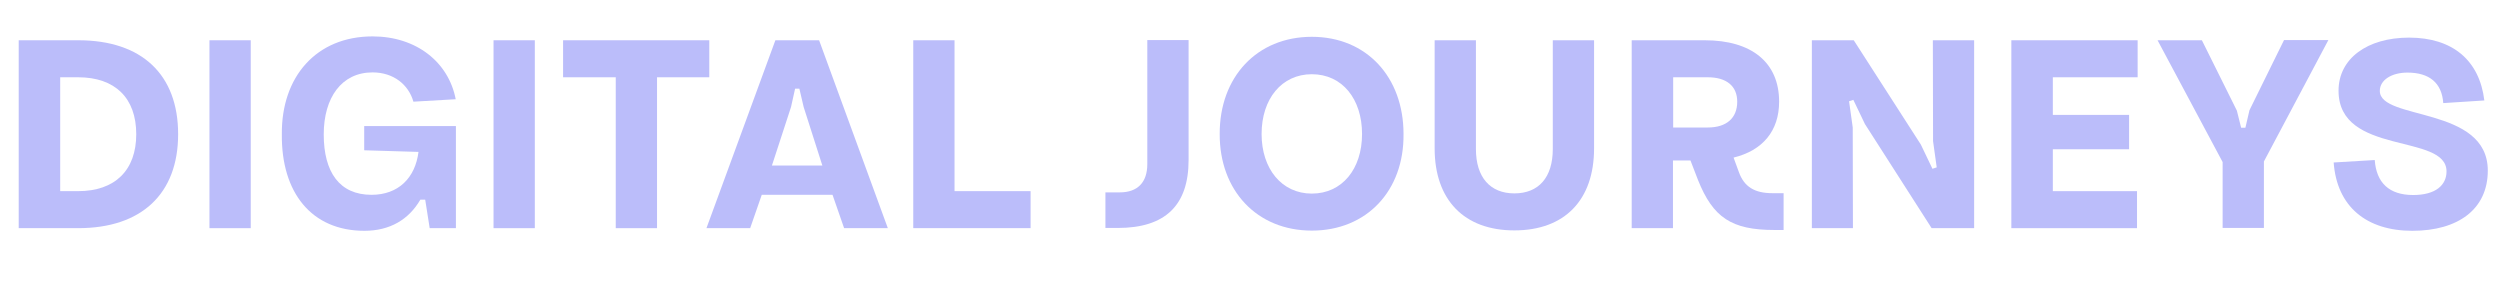
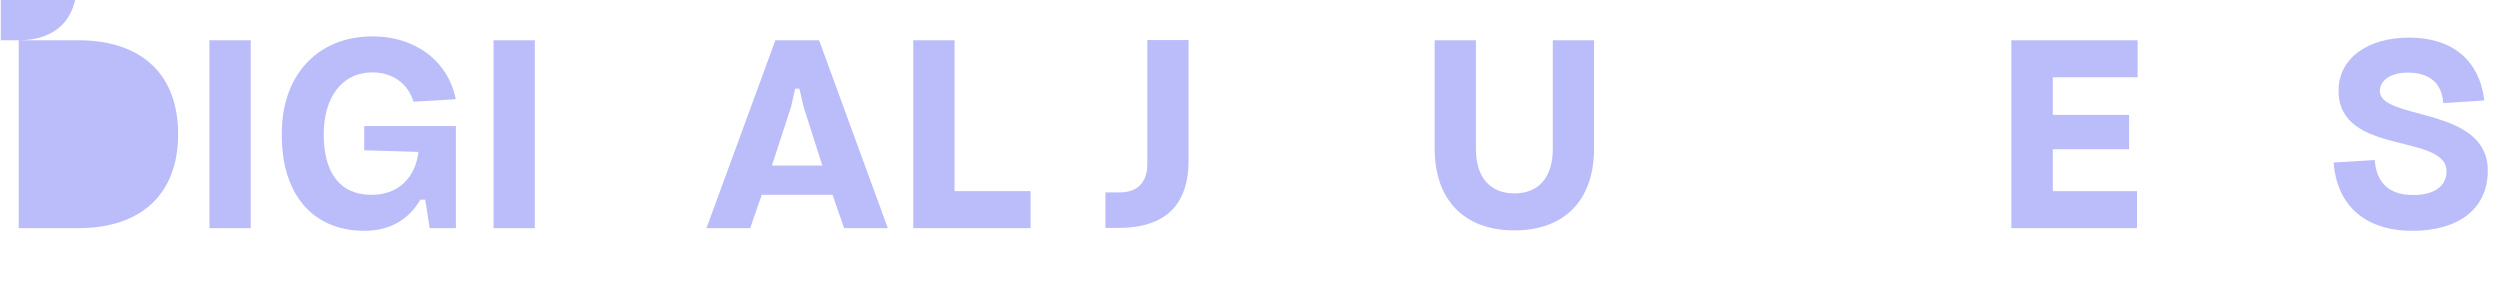
<svg xmlns="http://www.w3.org/2000/svg" version="1.1" id="Layer_1" x="0px" y="0px" viewBox="0 0 1229.4 138.5" style="enable-background:new 0 0 1229.4 138.5;" xml:space="preserve">
  <style type="text/css">
	.st0{enable-background:new    ;}
	.st1{fill:#BBBDFA;}
</style>
  <g class="st0">
-     <path class="st1" d="M9.2,19.8h29.3c31.2,0,49.1,16.8,49.1,46.2c0,29.3-18,46.2-49.1,46.2H9.2V19.8z M38.4,94   c18.2,0,28.6-10.3,28.6-28c0-17.8-10.4-28-28.6-28h-8.8v56H38.4z" />
+     <path class="st1" d="M9.2,19.8h29.3c31.2,0,49.1,16.8,49.1,46.2c0,29.3-18,46.2-49.1,46.2H9.2V19.8z c18.2,0,28.6-10.3,28.6-28c0-17.8-10.4-28-28.6-28h-8.8v56H38.4z" />
    <path class="st1" d="M103,19.8h20.3v92.4H103V19.8z" />
    <path class="st1" d="M138.6,66.1c-0.3-28.4,17-48.2,44.6-48.2c21.6,0,37.4,12.7,40.9,30.9L203.3,50c-2.4-8.4-9.8-14.4-20.1-14.4   c-15.2,0-24,12.4-24,30.5c0,18.5,7.7,29.7,23.5,29.7c13.2,0,21.5-8.3,23.1-21.1l-26.7-0.8V62h45.1v50.2h-12.9l-2.2-14h-2.4   c-5.7,9.8-15,15.3-27.5,15.3C153.1,113.5,138.3,94.6,138.6,66.1z" />
    <path class="st1" d="M242.7,19.8h20.3v92.4h-20.3V19.8z" />
  </g>
  <g class="st0">
-     <path class="st1" d="M302.8,38h-25.9V19.8h71.9V38h-25.7v74.2h-20.3V38z" />
-   </g>
+     </g>
  <g class="st0">
    <path class="st1" d="M381.3,19.8h21.5l33.8,92.4h-21.5l-5.7-16.4h-34.8l-5.7,16.4h-21.5L381.3,19.8z M404.4,81.4l-9.2-28.8l-2.1-9   H391l-2,9l-9.4,28.8H404.4z" />
    <path class="st1" d="M449.1,19.8h20.3V94h37.4v18.2h-57.7V19.8z" />
    <path class="st1" d="M543.6,94.6h7.1c8.7,0,13.5-4.9,13.5-13.9v-61h20.3v59c0,22.3-11.5,33.4-34.8,33.4h-6.1V94.6z" />
-     <path class="st1" d="M599.8,65.9c-0.1-28,18.3-47.8,45.3-47.8c26.9,0,45.1,19.8,45.1,47.8c0.3,27.9-18.1,47.5-45.1,47.5   C618.1,113.4,599.7,93.7,599.8,65.9z M645.1,95.2c14.9,0,24.7-12.1,24.7-29.3c0-17.3-9.8-29.4-24.7-29.4   c-14.8,0-24.7,12.1-24.7,29.4C620.4,83,630.3,95.2,645.1,95.2z" />
    <path class="st1" d="M705.5,73V19.8h20.3v53.5c0,13.9,7,21.8,18.9,21.8c12,0,18.9-7.9,18.9-21.8V19.8h20.3V73   c0,25.3-14.4,40.3-39.2,40.3C720,113.3,705.5,98.3,705.5,73z" />
-     <path class="st1" d="M802.4,19.8h35.9c23.2,0,36.6,11,36.6,30.2c0,14.4-8.1,24-22.4,27.5l2.6,7.1c2.6,7.3,7.8,10.4,16.5,10.4h5.5   v18.1h-4.5c-21.1,0-30.2-6.1-37.6-24.6l-3.7-9.6h-8.6v33.3h-20.3V19.8z M839.8,62.7c9.2,0,14.5-4.6,14.5-12.7c0-7.7-5.3-12-14.5-12   h-17v24.7H839.8z" />
-     <path class="st1" d="M891,19.8h20.6l33,51.3l5.7,11.9l2.1-0.7l-1.8-12.9l-0.1-49.6h20.3v92.4h-20.9L917.1,61l-5.7-11.9l-2.1,0.7   l1.8,12.9l0.1,49.5H891V19.8z" />
    <path class="st1" d="M989.2,19.8h62V38h-41.7v18.5h37.5v16.9h-37.5V94h41.4v18.2h-61.8V19.8z" />
  </g>
  <g class="st0">
-     <path class="st1" d="M1093,79.7L1061,19.8h21.8l17.2,34.6l2.1,8.4h2.1l2-8.6l17-34.5h21.8l-31.7,59.7v32.7H1093V79.7z" />
-   </g>
+     </g>
  <g class="st0">
    <path class="st1" d="M1147.6,79.9l20.2-1.2c0.8,11.2,7.1,17.2,18.9,17.2c11.1,0,16.4-4.9,16.4-11.6c0-19-53.1-7.5-53.1-39.7   c0-15.7,14-26.1,34.7-26.1c21.3,0,34.6,11.1,37,30.9l-20.2,1.3c-0.7-10-6.9-15-17.6-15c-7.9,0-13.6,3.7-13.6,9   c0,14.7,53.1,7.3,53.1,39.2c0,18.9-14.5,29.6-37.1,29.6S1149.2,101.6,1147.6,79.9z" />
  </g>
</svg>